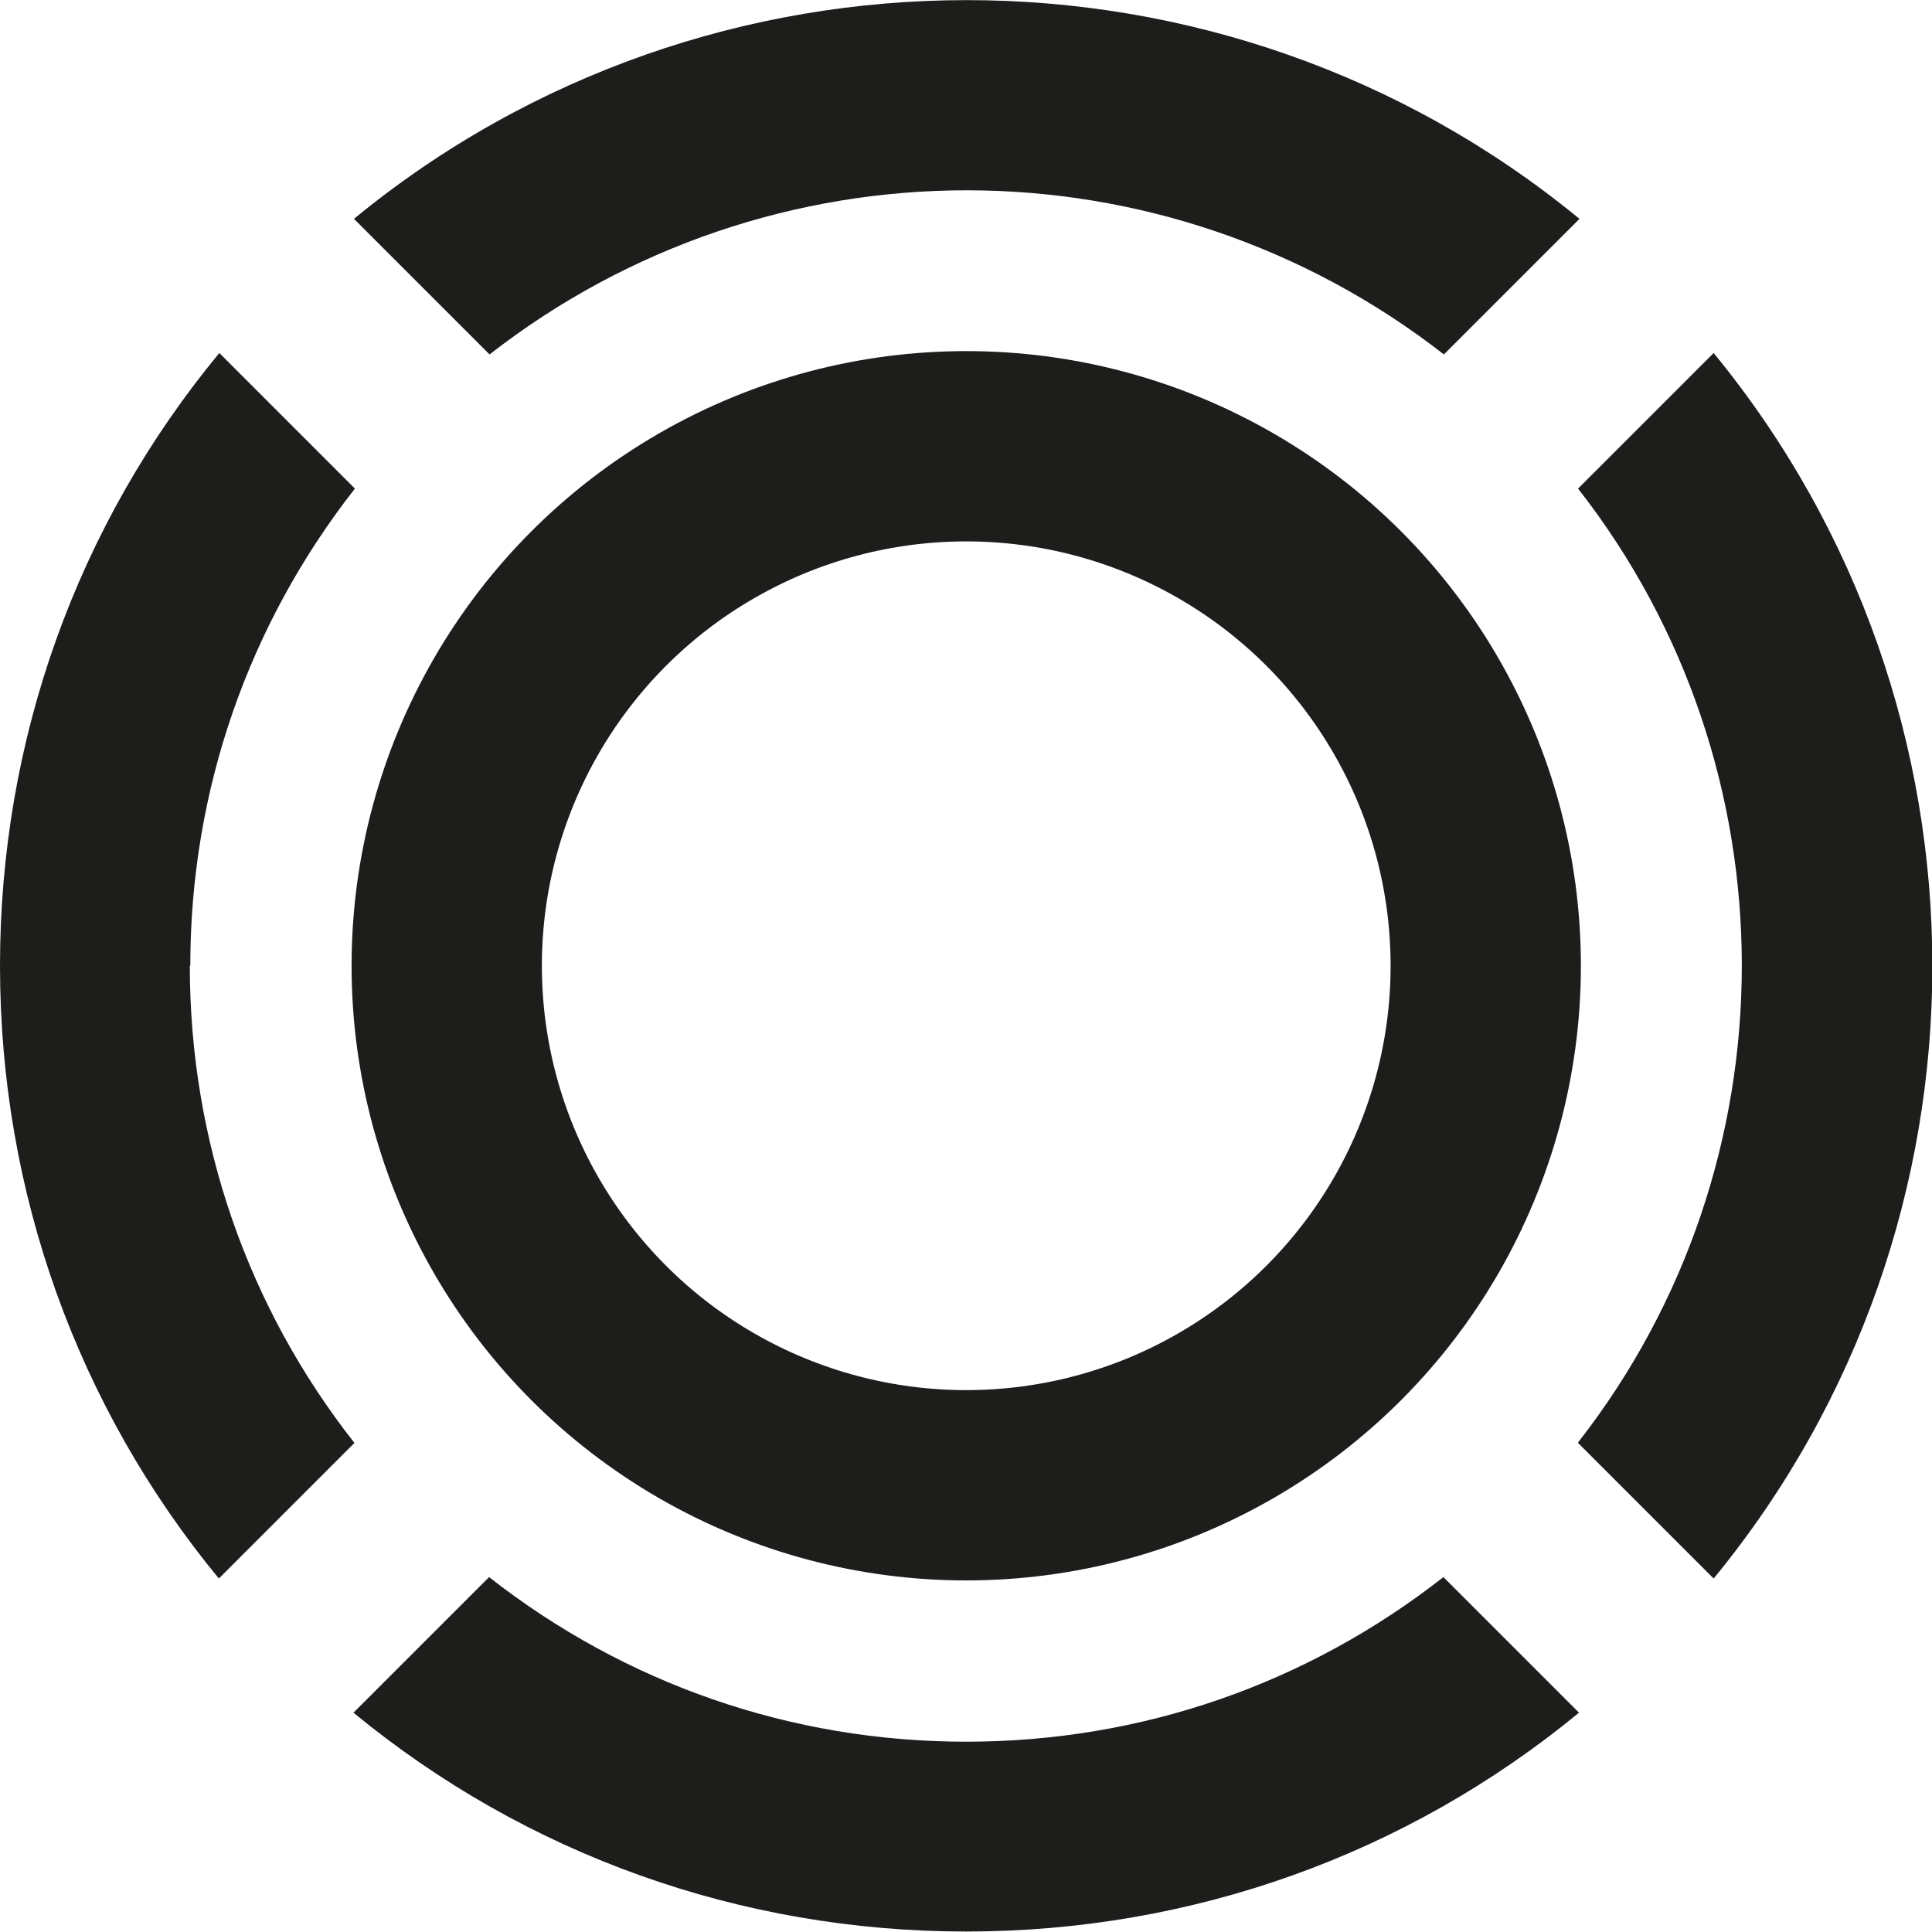
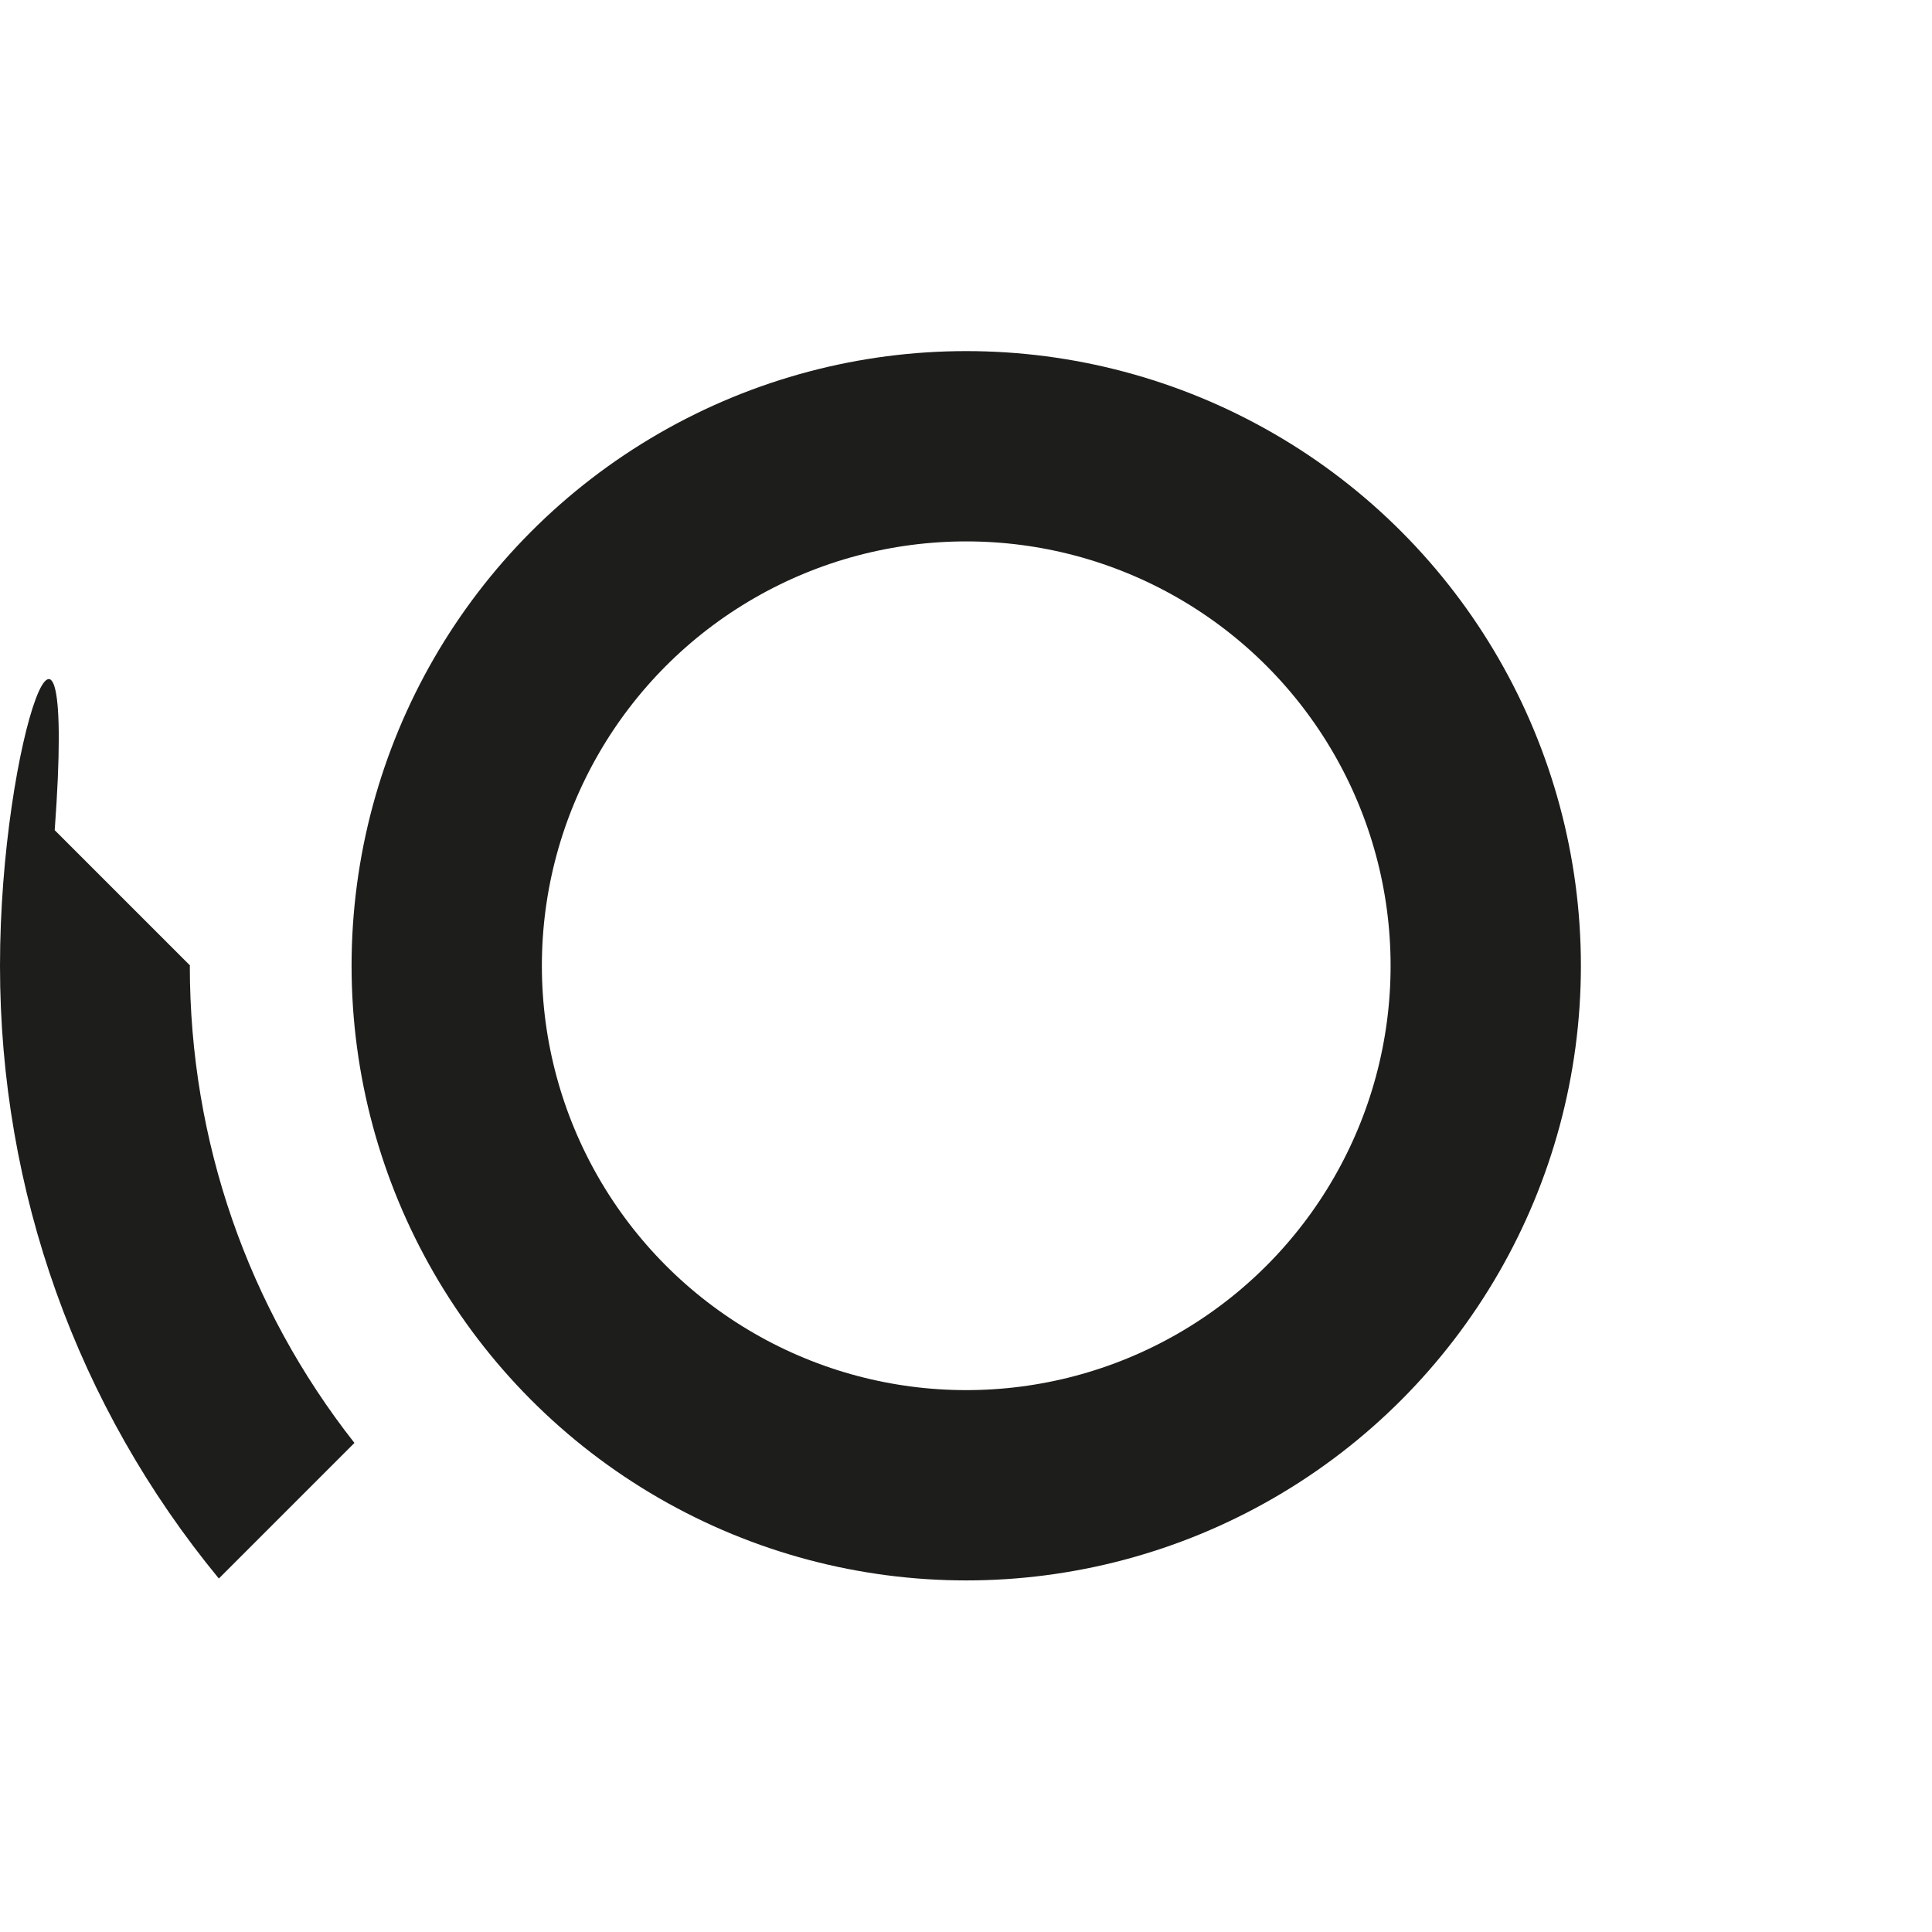
<svg xmlns="http://www.w3.org/2000/svg" id="Ebene_1" viewBox="0 0 40.61 40.61">
  <defs>
    <style>.cls-1{fill:#1d1d1b;stroke-width:0px;}.cls-2{fill:none;stroke:#1d1d1b;stroke-miterlimit:10;stroke-width:4px;}</style>
  </defs>
-   <path class="cls-1" d="M33.17,30.33l2.85,2.85c6.13-7.46,6.13-18.29,0-25.76l-2.85,2.85c4.59,5.87,4.59,14.18,0,20.05Z" />
-   <path class="cls-1" d="M4,20.3c0-3.68,1.22-7.17,3.46-10.03l-2.85-2.85C1.62,11.04,0,15.55,0,20.3s1.62,9.26,4.6,12.88l2.85-2.85c-2.24-2.85-3.46-6.34-3.46-10.03Z" />
-   <path class="cls-1" d="M10.29,7.45c2.94-2.29,6.48-3.45,10.03-3.45s7.09,1.16,10.03,3.45l2.85-2.85c-7.46-6.13-18.3-6.13-25.76,0l2.85,2.85Z" />
-   <path class="cls-1" d="M30.34,33.15c-2.86,2.24-6.34,3.46-10.03,3.46s-7.17-1.22-10.03-3.46l-2.85,2.85c3.62,2.98,8.13,4.6,12.88,4.6s9.26-1.62,12.88-4.6l-2.85-2.85Z" />
+   <path class="cls-1" d="M4,20.3l-2.85-2.85C1.62,11.04,0,15.55,0,20.3s1.62,9.26,4.6,12.88l2.85-2.85c-2.24-2.85-3.46-6.34-3.46-10.03Z" />
  <circle class="cls-2" cx="20.31" cy="20.3" r="10.92" />
</svg>